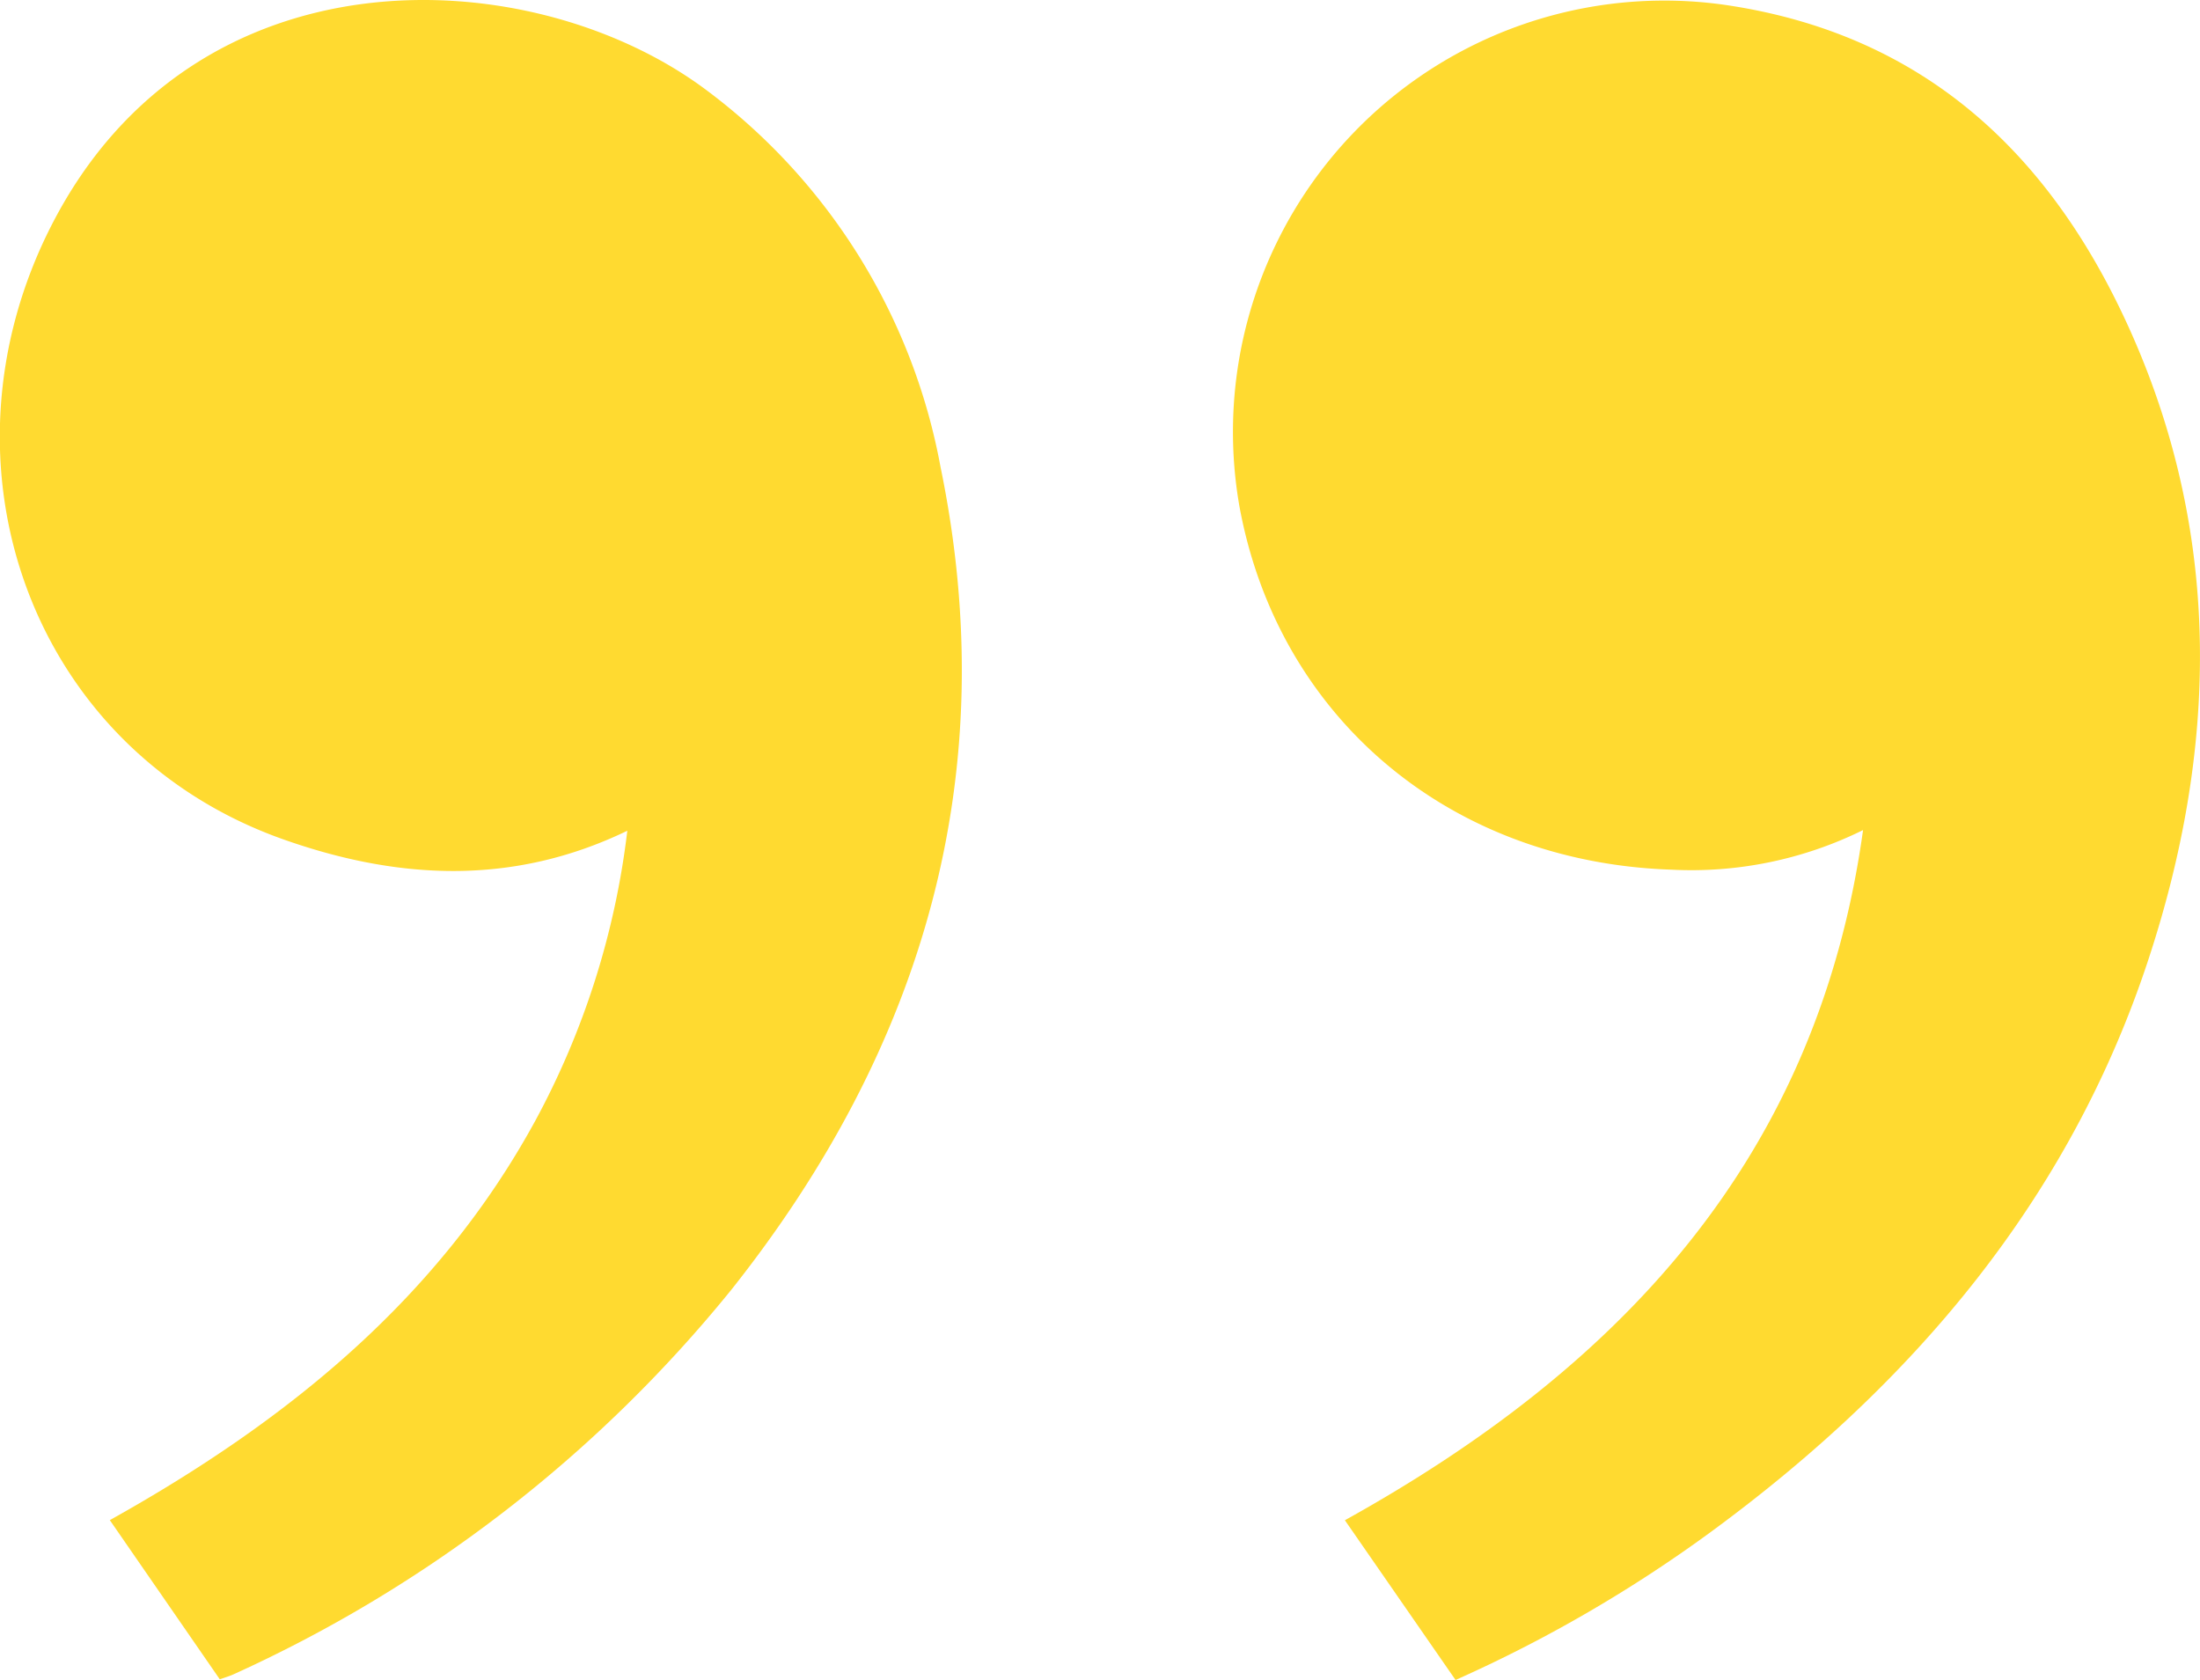
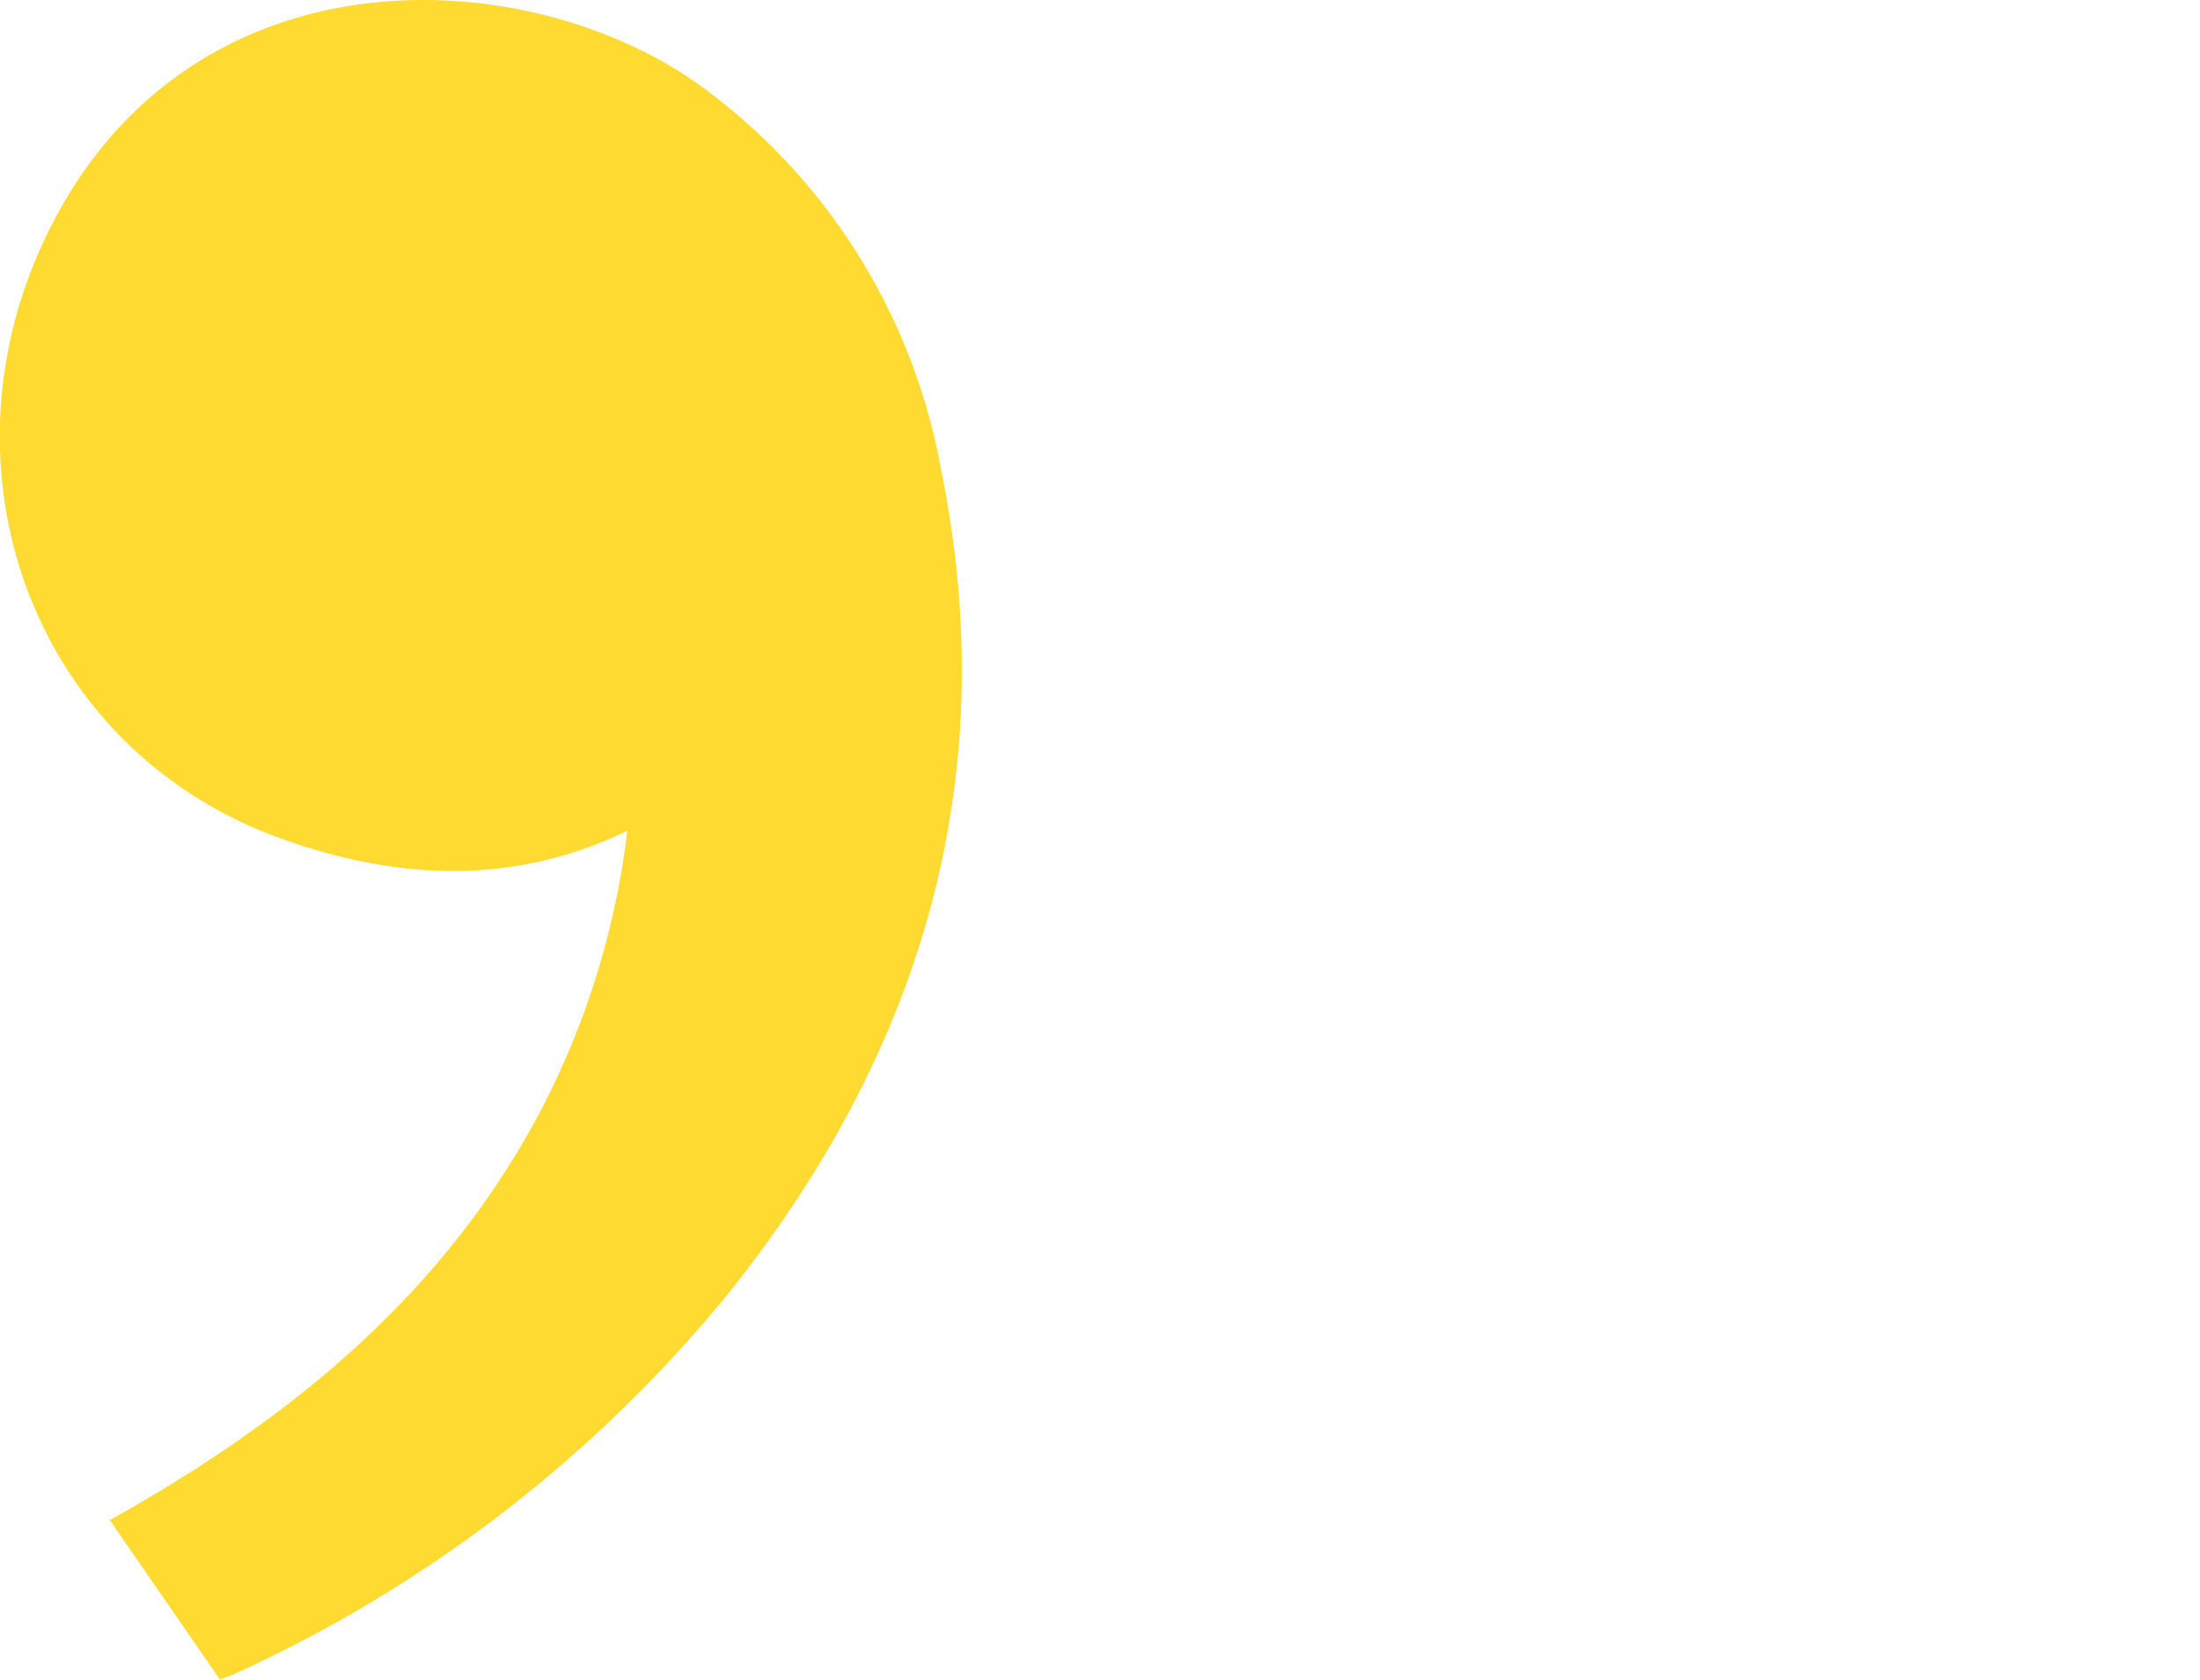
<svg xmlns="http://www.w3.org/2000/svg" width="76" height="58.033" viewBox="0 0 76 58.033">
  <g id="Group_8611" data-name="Group 8611" transform="translate(-681.999 -1669.917)">
    <path id="Path_4" data-name="Path 4" d="M168.023,58.095l-3.8-5.5c6.093-3.4,11.333-7.625,14.7-13.8A27.906,27.906,0,0,0,182.1,28.781c-3.973,1.921-7.961,1.689-11.9.292-8.7-3.089-12.219-12.938-7.99-21.21,4.95-9.679,16.505-9.165,22.534-4.732a20.983,20.983,0,0,1,8.177,13.089c2.184,10.612-.58,20.05-7.239,28.431A47.211,47.211,0,0,1,168.521,57.91c-.145.069-.3.113-.5.185" transform="translate(521.57 1669.833)" fill="#ffda30" />
-     <path id="Path_5" data-name="Path 5" d="M7.71,58.024,3.887,52.506c9.483-5.264,16.326-12.475,17.9-23.841a13.387,13.387,0,0,1-6.636,1.367C7.506,29.77,1.576,24.787.241,17.467A14.9,14.9,0,0,1,16.97.153C24,1.163,28.394,5.446,31.1,11.6c3.1,7.054,2.918,14.342.536,21.562-2.727,8.265-8.1,14.589-15.02,19.684A47.942,47.942,0,0,1,7.71,58.024" transform="translate(724.572 1669.926)" fill="#ffda30" />
  </g>
</svg>